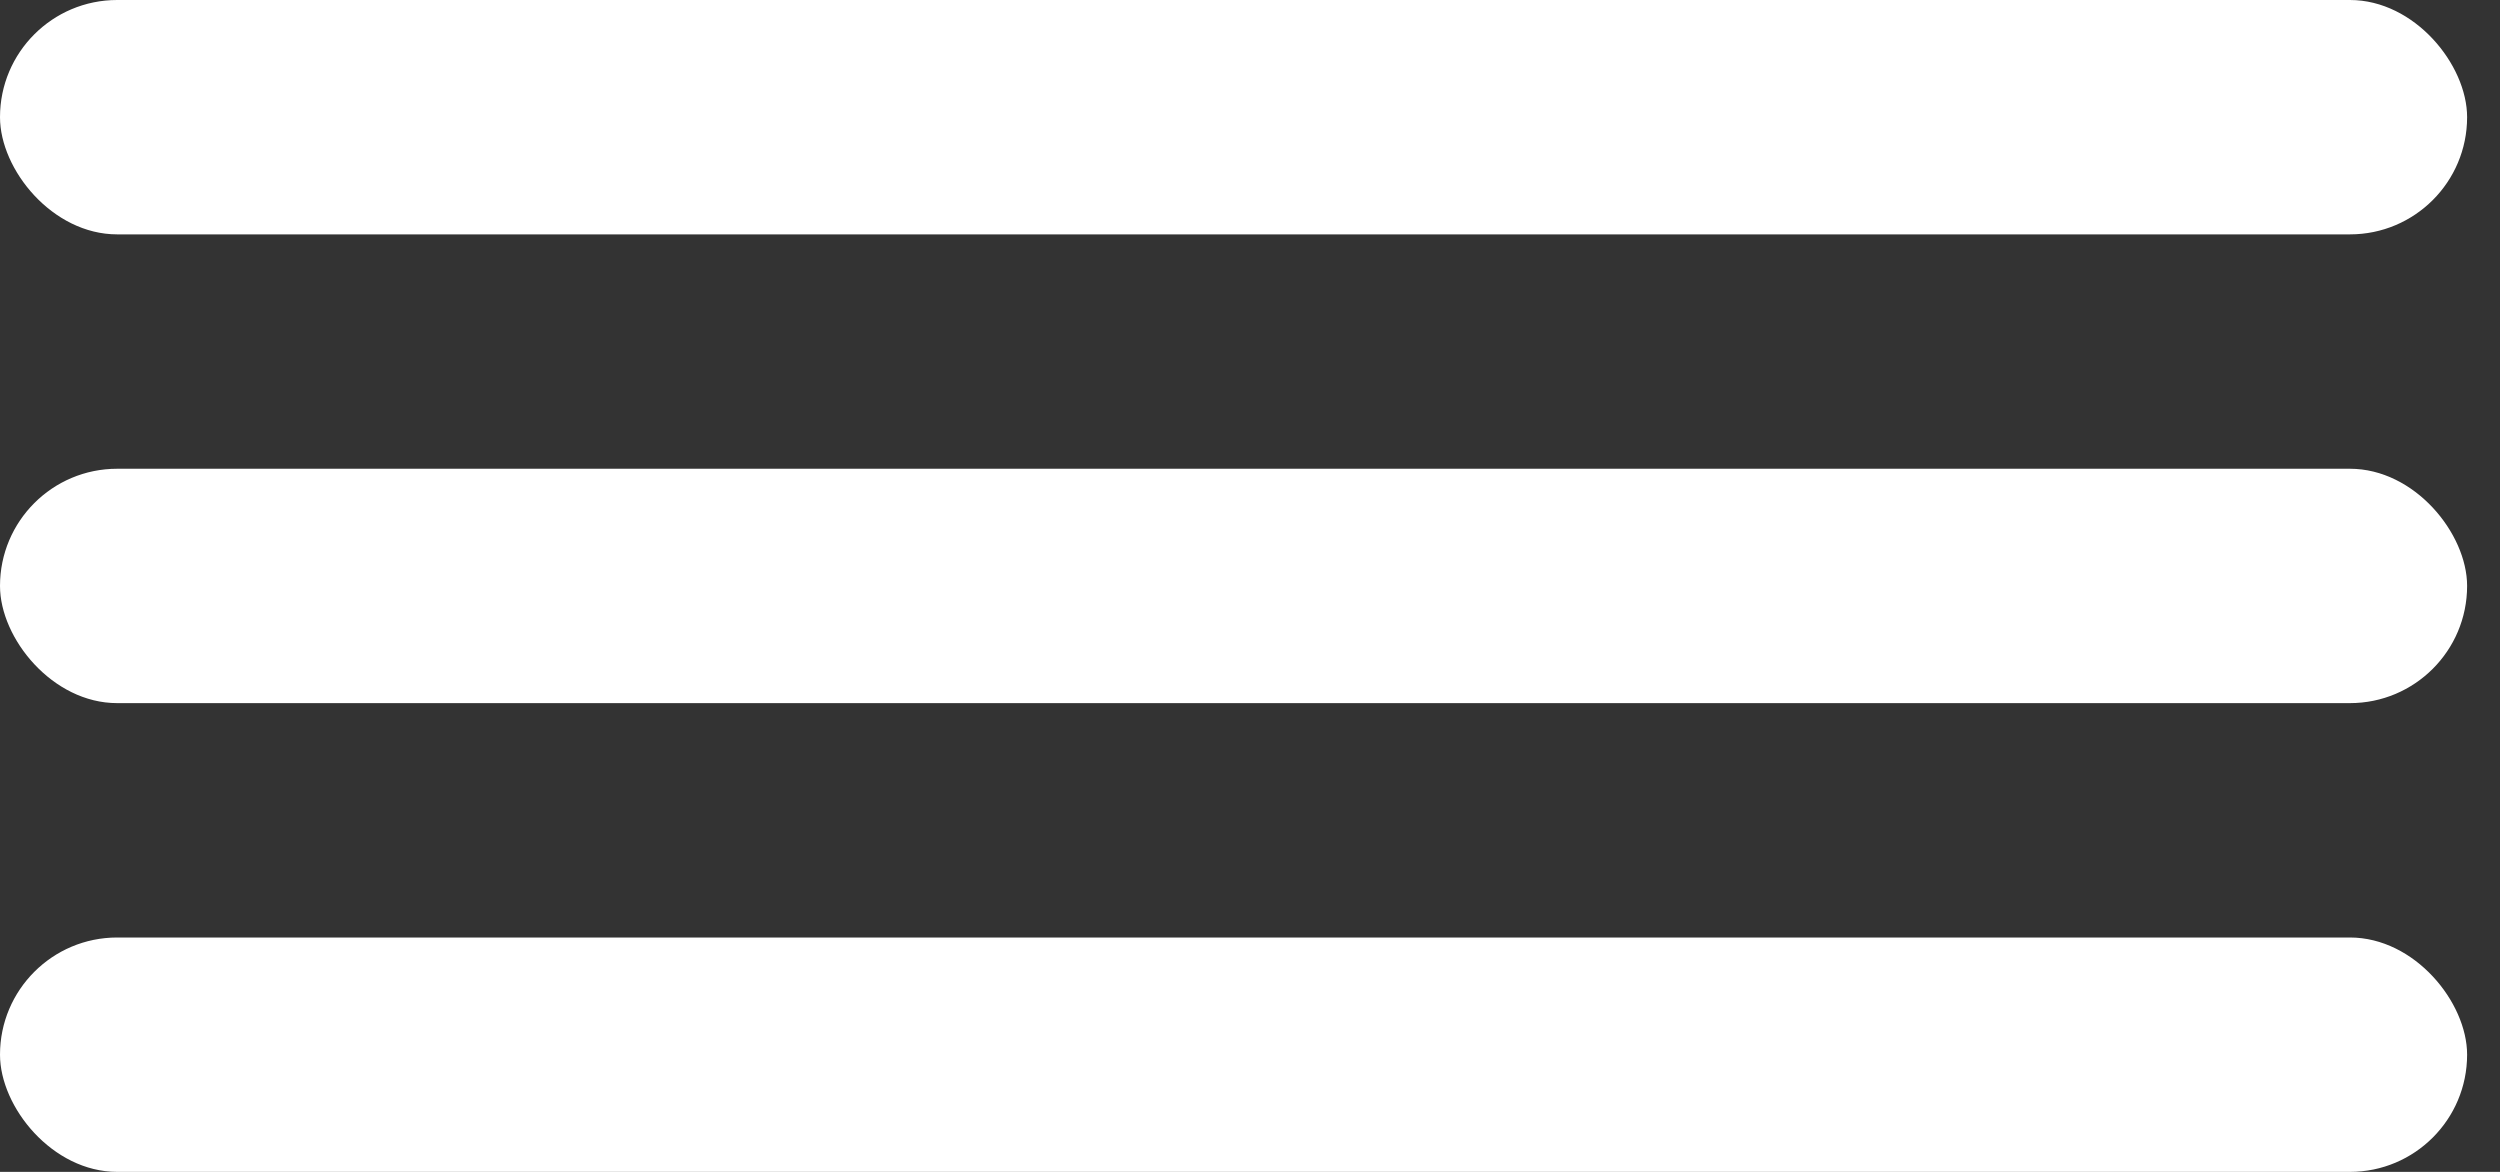
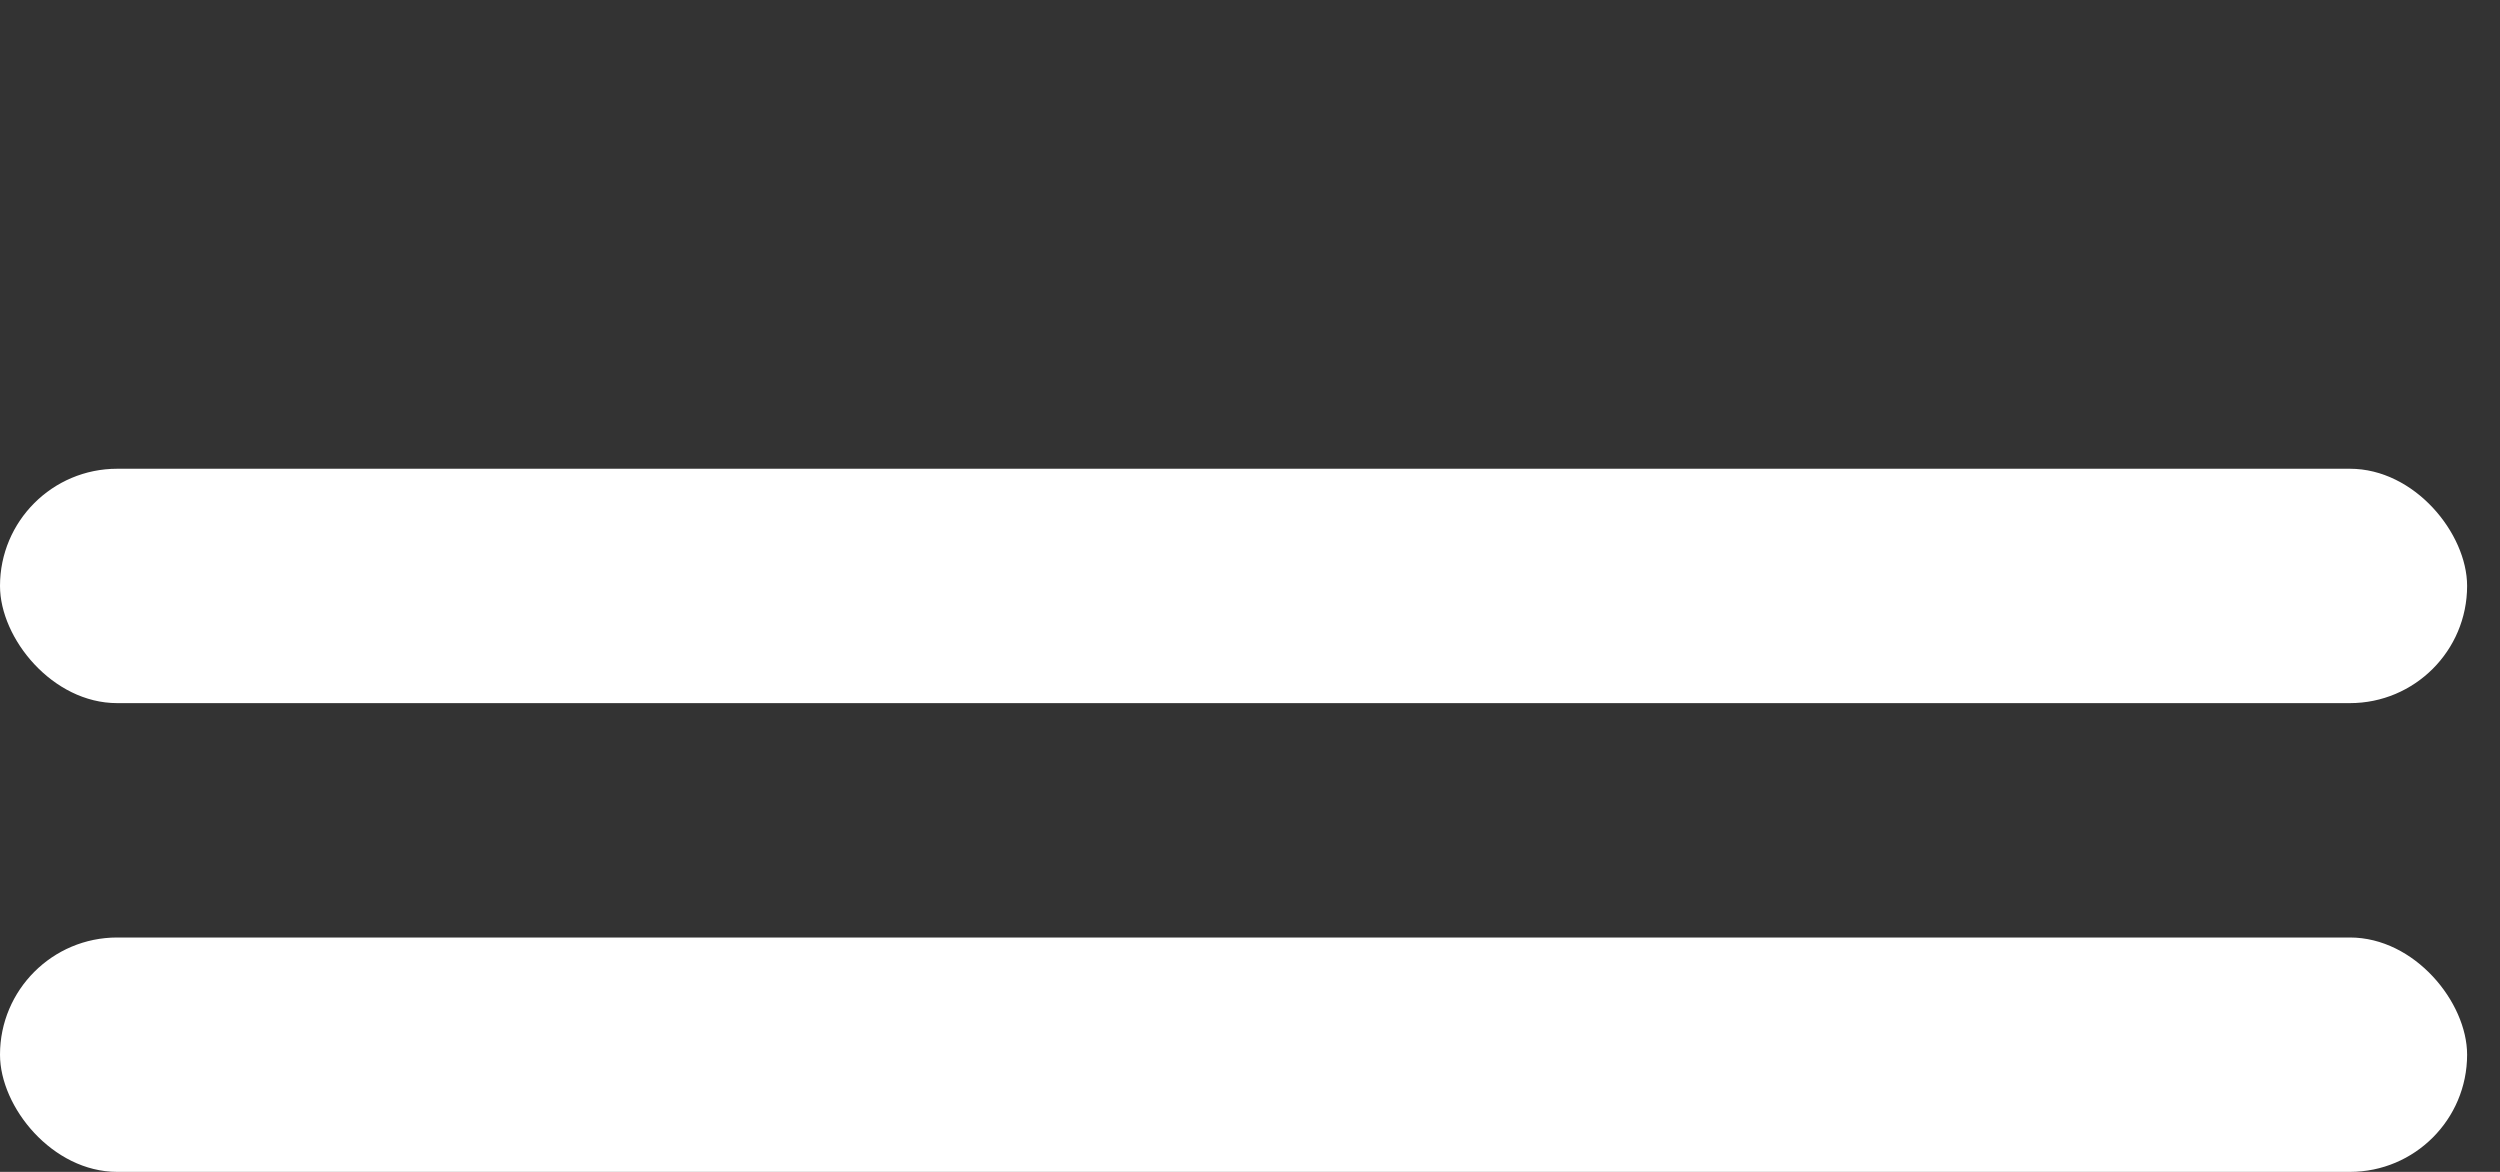
<svg xmlns="http://www.w3.org/2000/svg" width="32" height="15" viewBox="0 0 32 15" fill="none">
  <rect x="0" y="0" width="32" height="15" fill="#333333" stroke="none" />
-   <rect width="31.579" height="3" rx="1.5" fill="white" />
  <rect y="6" width="31.579" height="3" rx="1.5" fill="white" />
  <rect y="12" width="31.579" height="3" rx="1.5" fill="white" />
</svg>